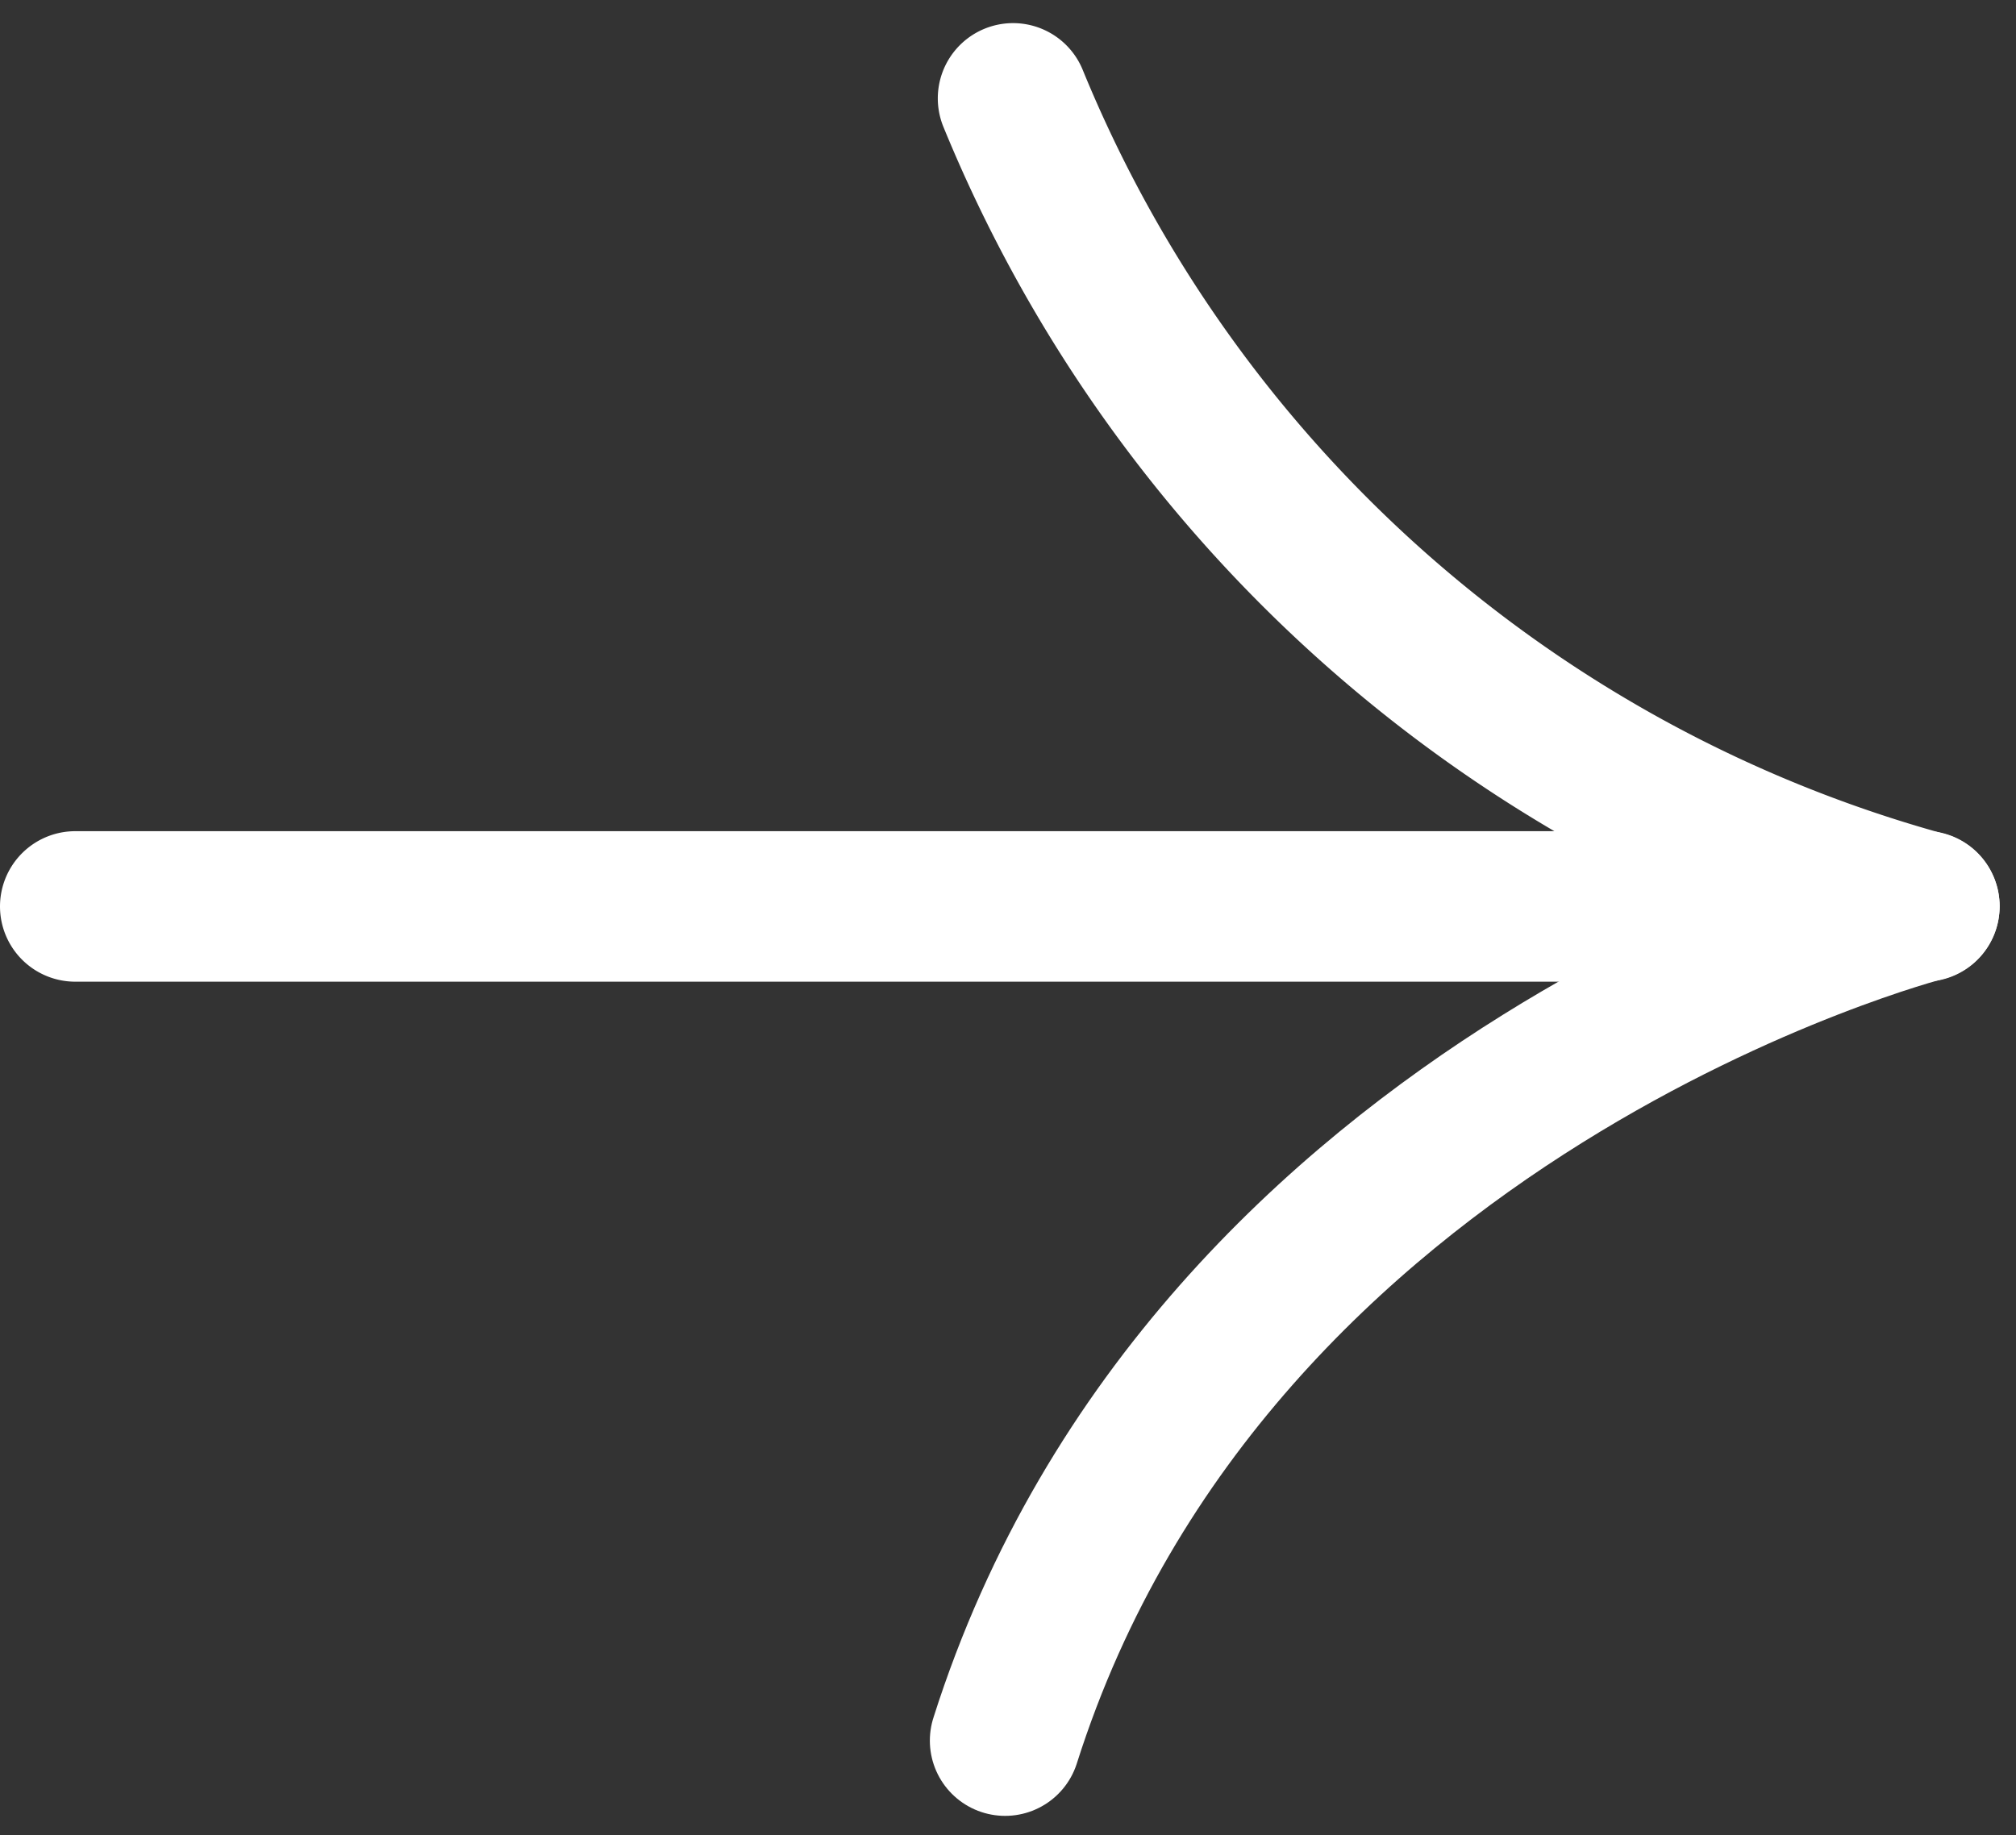
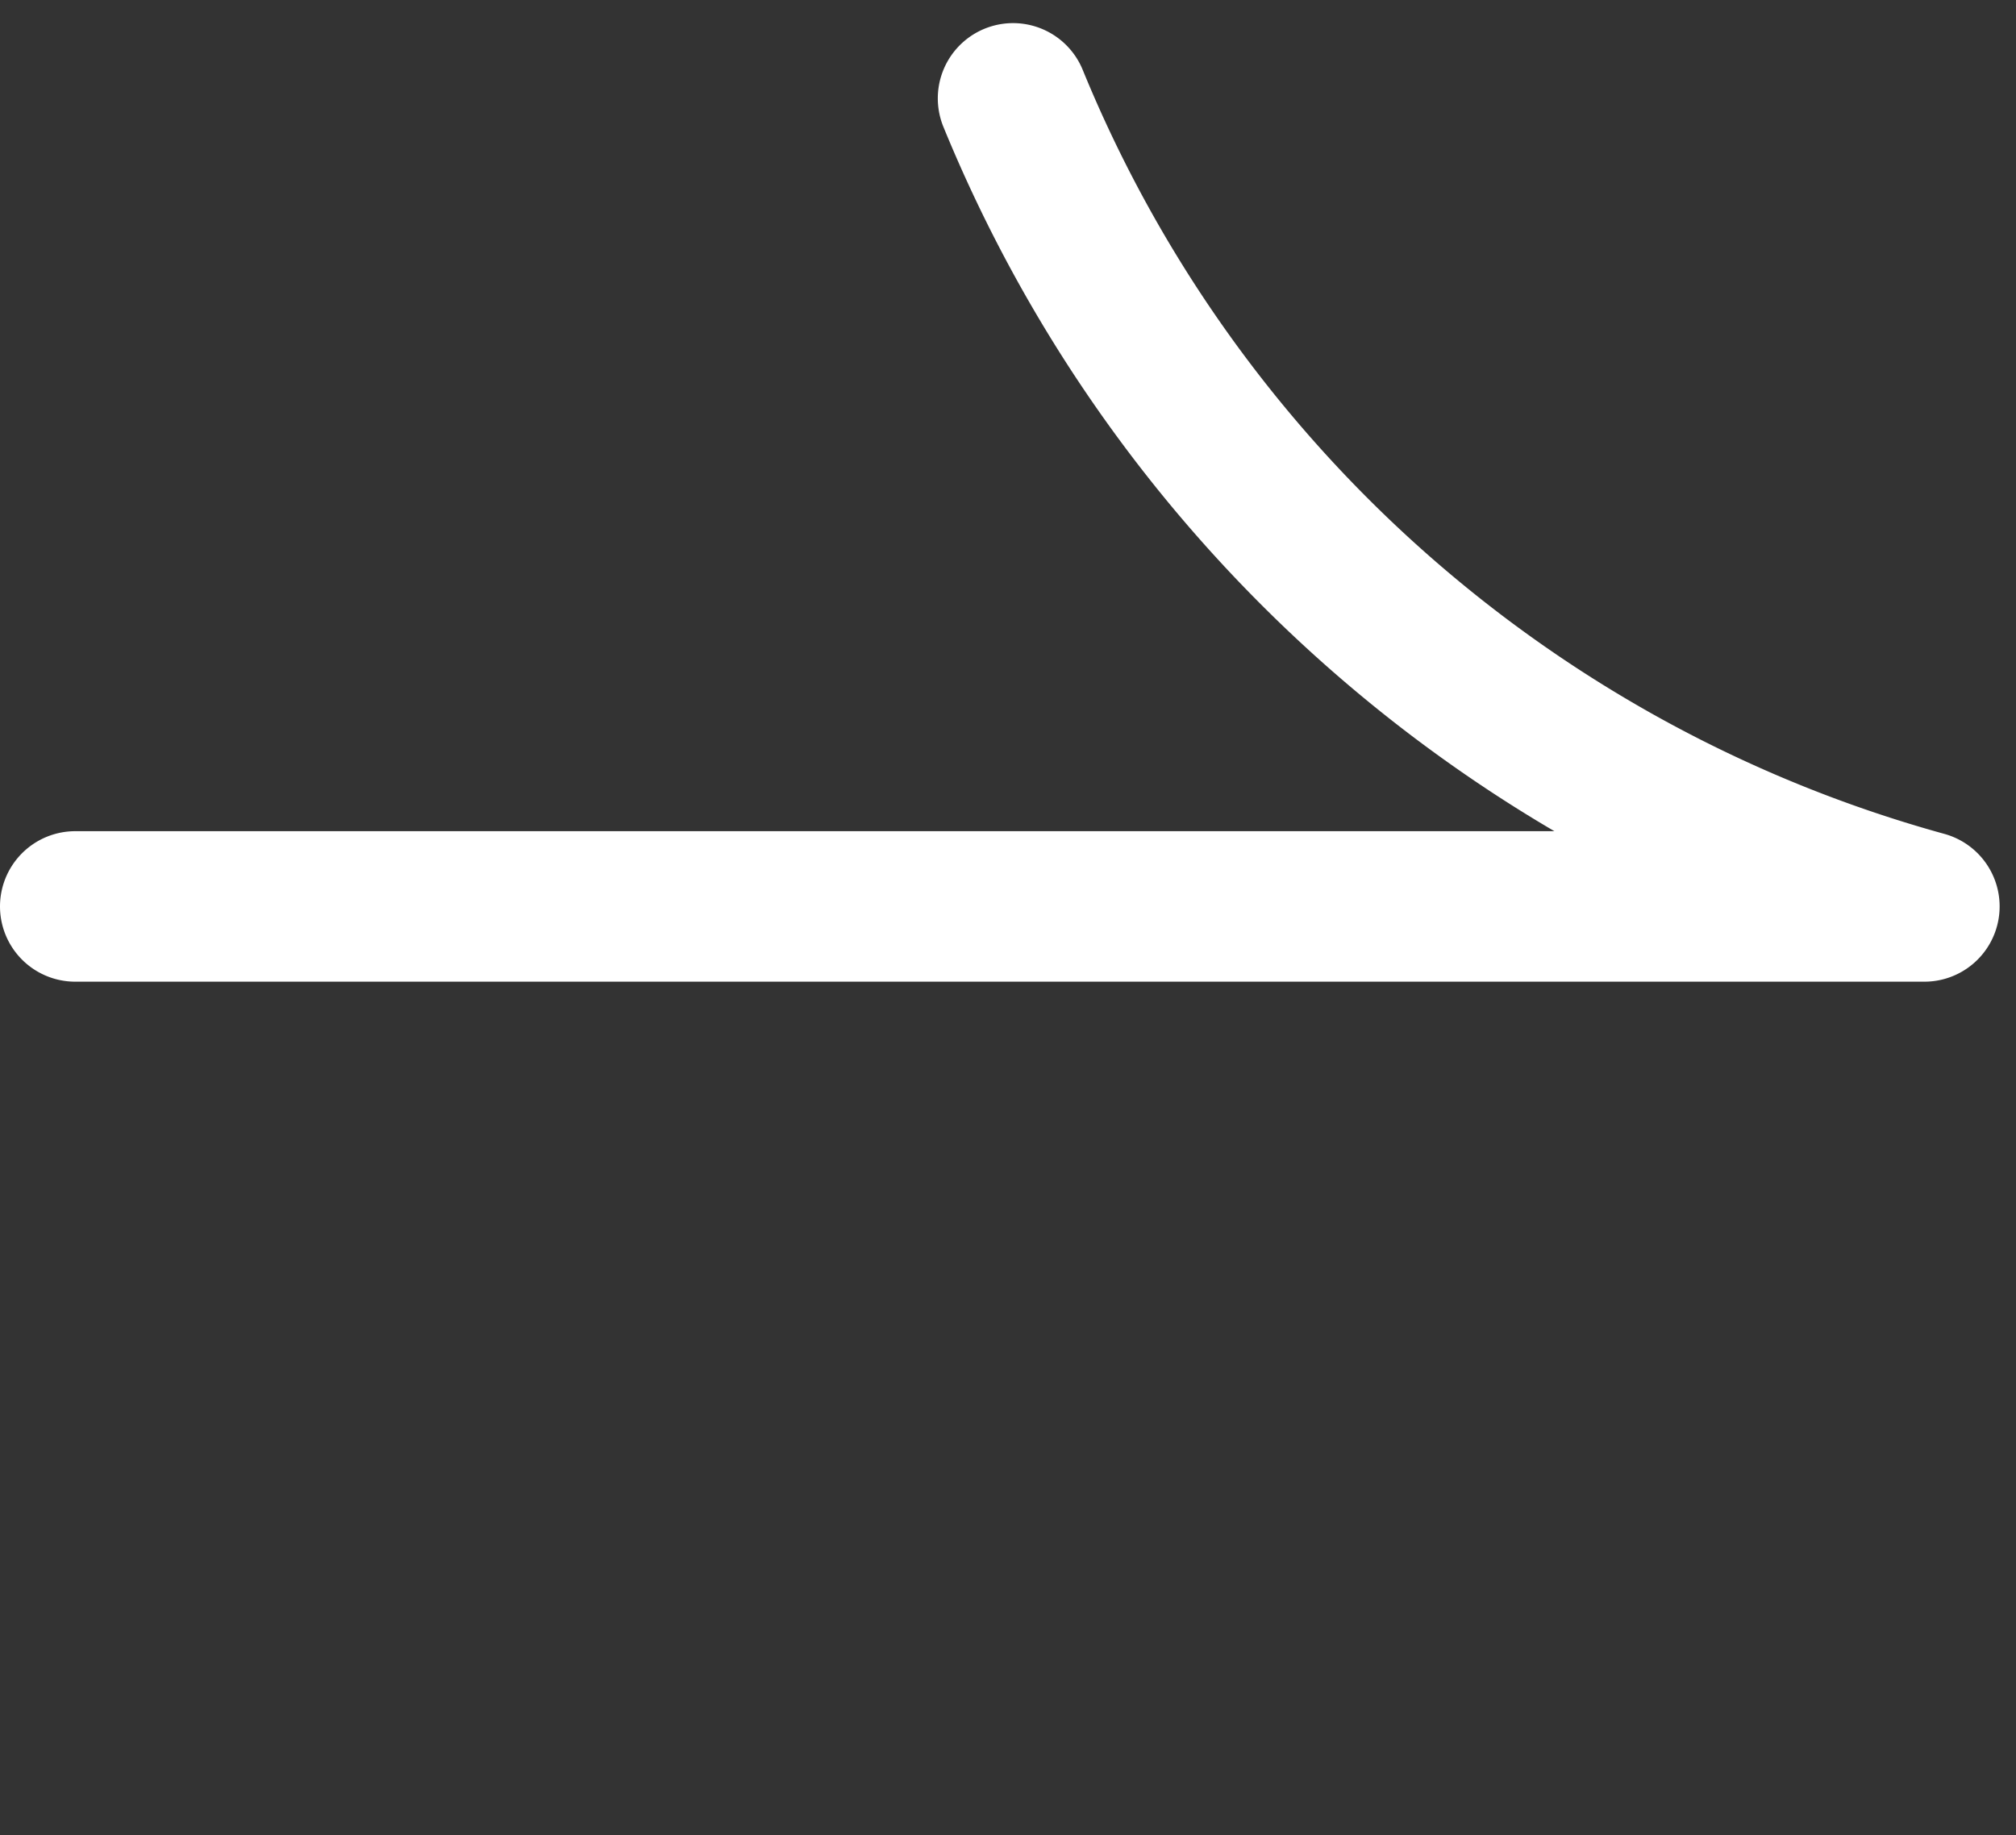
<svg xmlns="http://www.w3.org/2000/svg" width="33.484" height="30.485" viewBox="0 0 33.484 30.485">
  <rect x="0" y="0" width="33.484" height="30.485" fill="#333333" stroke="none" />
  <g id="Gruppe_1530" data-name="Gruppe 1530" transform="translate(1.25 1.63)">
    <path id="Pfad_3653" data-name="Pfad 3653" d="M-8506.591-11448.4h30.712a22.936,22.936,0,0,1-15.136-13.424" transform="translate(8506.591 11461.828)" fill="none" stroke="#fff" stroke-linecap="round" stroke-linejoin="round" stroke-width="2.5" />
-     <path id="Pfad_3654" data-name="Pfad 3654" d="M-8475.9-11448.421s-11.83,3.033-15.268,13.864" transform="translate(8506.612 11461.843)" fill="none" stroke="#fff" stroke-linecap="round" stroke-width="2.5" />
  </g>
</svg>